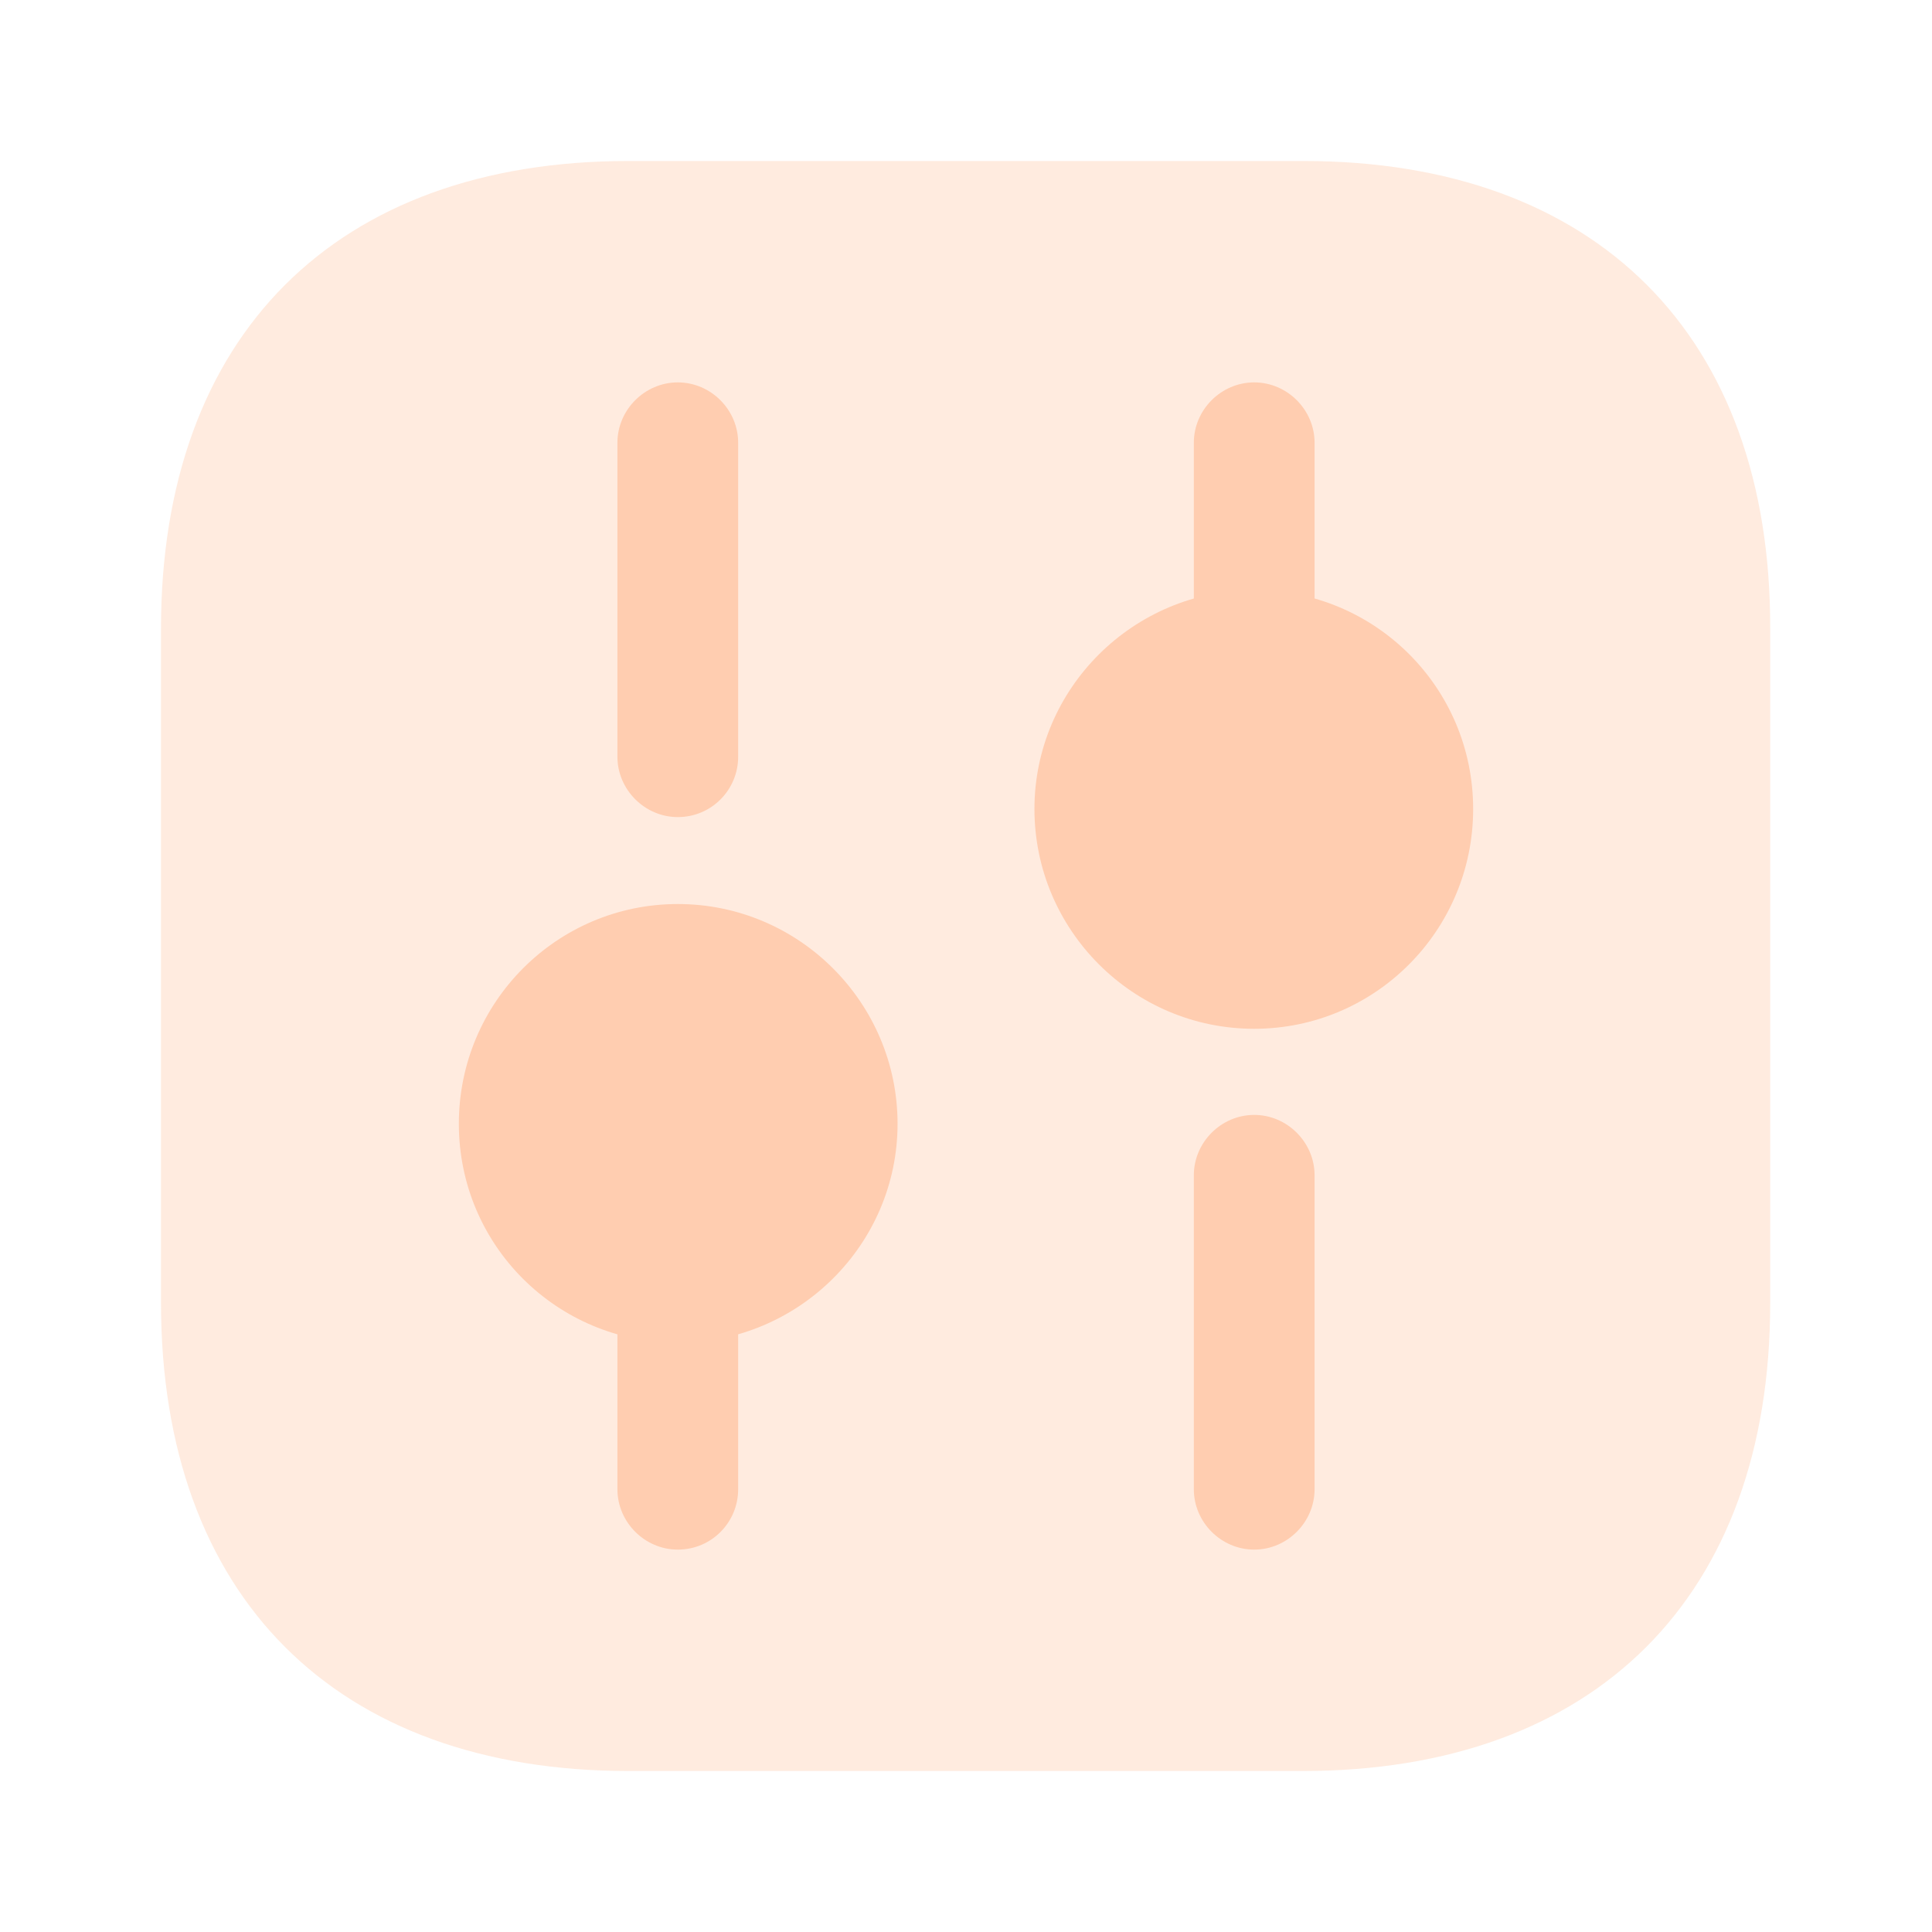
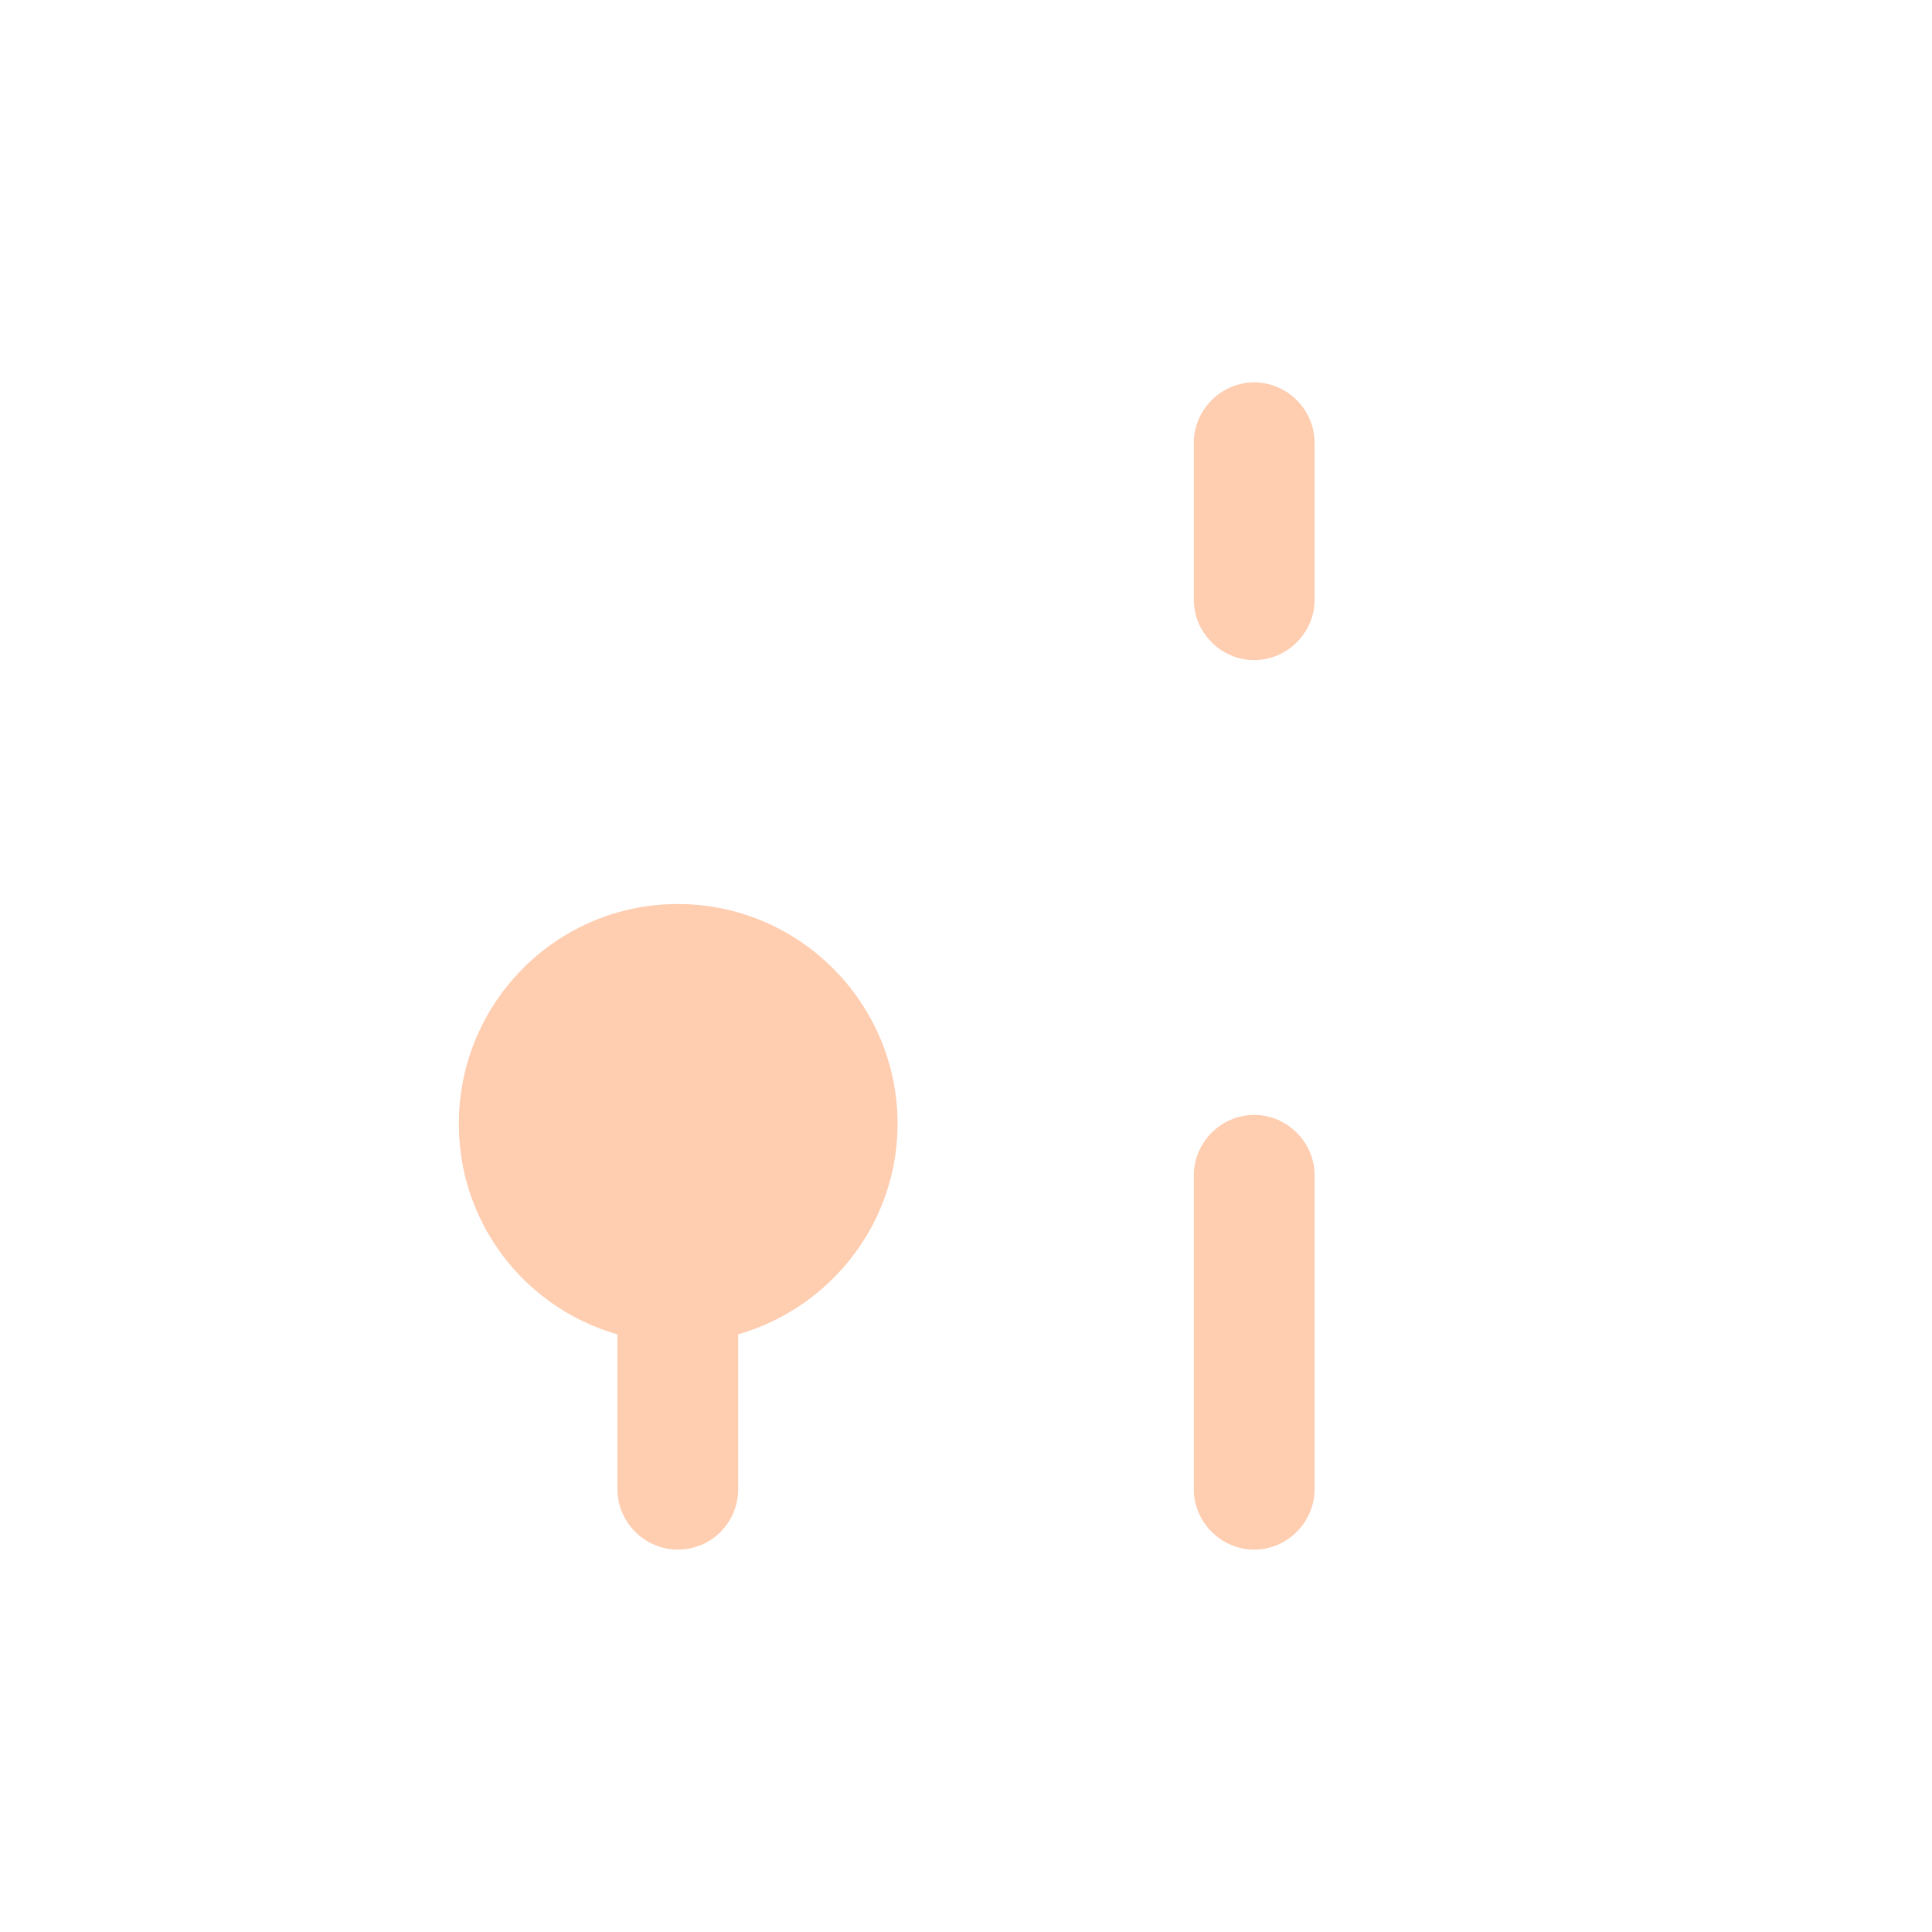
<svg xmlns="http://www.w3.org/2000/svg" width="40" height="40" viewBox="0 0 40 40" fill="none">
-   <path opacity="0.4" d="M26.983 3.333H13.017C6.95 3.333 3.333 6.95 3.333 13.017V26.967C3.333 33.05 6.95 36.667 13.017 36.667H26.967C33.033 36.667 36.65 33.05 36.65 26.983V13.017C36.667 6.95 33.05 3.333 26.983 3.333Z" fill="#FFCDB0" />
  <path d="M25.967 32.083C25.283 32.083 24.717 31.517 24.717 30.833V24.333C24.717 23.65 25.283 23.083 25.967 23.083C26.65 23.083 27.217 23.65 27.217 24.333V30.833C27.217 31.517 26.65 32.083 25.967 32.083Z" fill="#FFCDB0" />
  <path d="M25.967 13.667C25.283 13.667 24.717 13.1 24.717 12.417V9.167C24.717 8.483 25.283 7.917 25.967 7.917C26.65 7.917 27.217 8.483 27.217 9.167V12.417C27.217 13.1 26.65 13.667 25.967 13.667Z" fill="#FFCDB0" />
  <path d="M14.033 32.083C13.35 32.083 12.783 31.517 12.783 30.833V27.583C12.783 26.9 13.35 26.333 14.033 26.333C14.717 26.333 15.283 26.9 15.283 27.583V30.833C15.283 31.517 14.733 32.083 14.033 32.083Z" fill="#FFCDB0" />
-   <path d="M14.033 16.917C13.35 16.917 12.783 16.35 12.783 15.667V9.167C12.783 8.483 13.35 7.917 14.033 7.917C14.717 7.917 15.283 8.483 15.283 9.167V15.667C15.283 16.35 14.733 16.917 14.033 16.917Z" fill="#FFCDB0" />
-   <path d="M25.967 12.217C23.467 12.217 21.417 14.25 21.417 16.75C21.417 19.25 23.45 21.3 25.967 21.3C28.467 21.3 30.5 19.267 30.5 16.75C30.5 14.233 28.467 12.217 25.967 12.217Z" fill="#FFCDB0" />
  <path d="M14.033 18.717C11.533 18.717 9.5 20.75 9.5 23.267C9.5 25.783 11.533 27.8 14.033 27.8C16.533 27.8 18.583 25.767 18.583 23.267C18.583 20.767 16.55 18.717 14.033 18.717Z" fill="#FFCDB0" />
</svg>